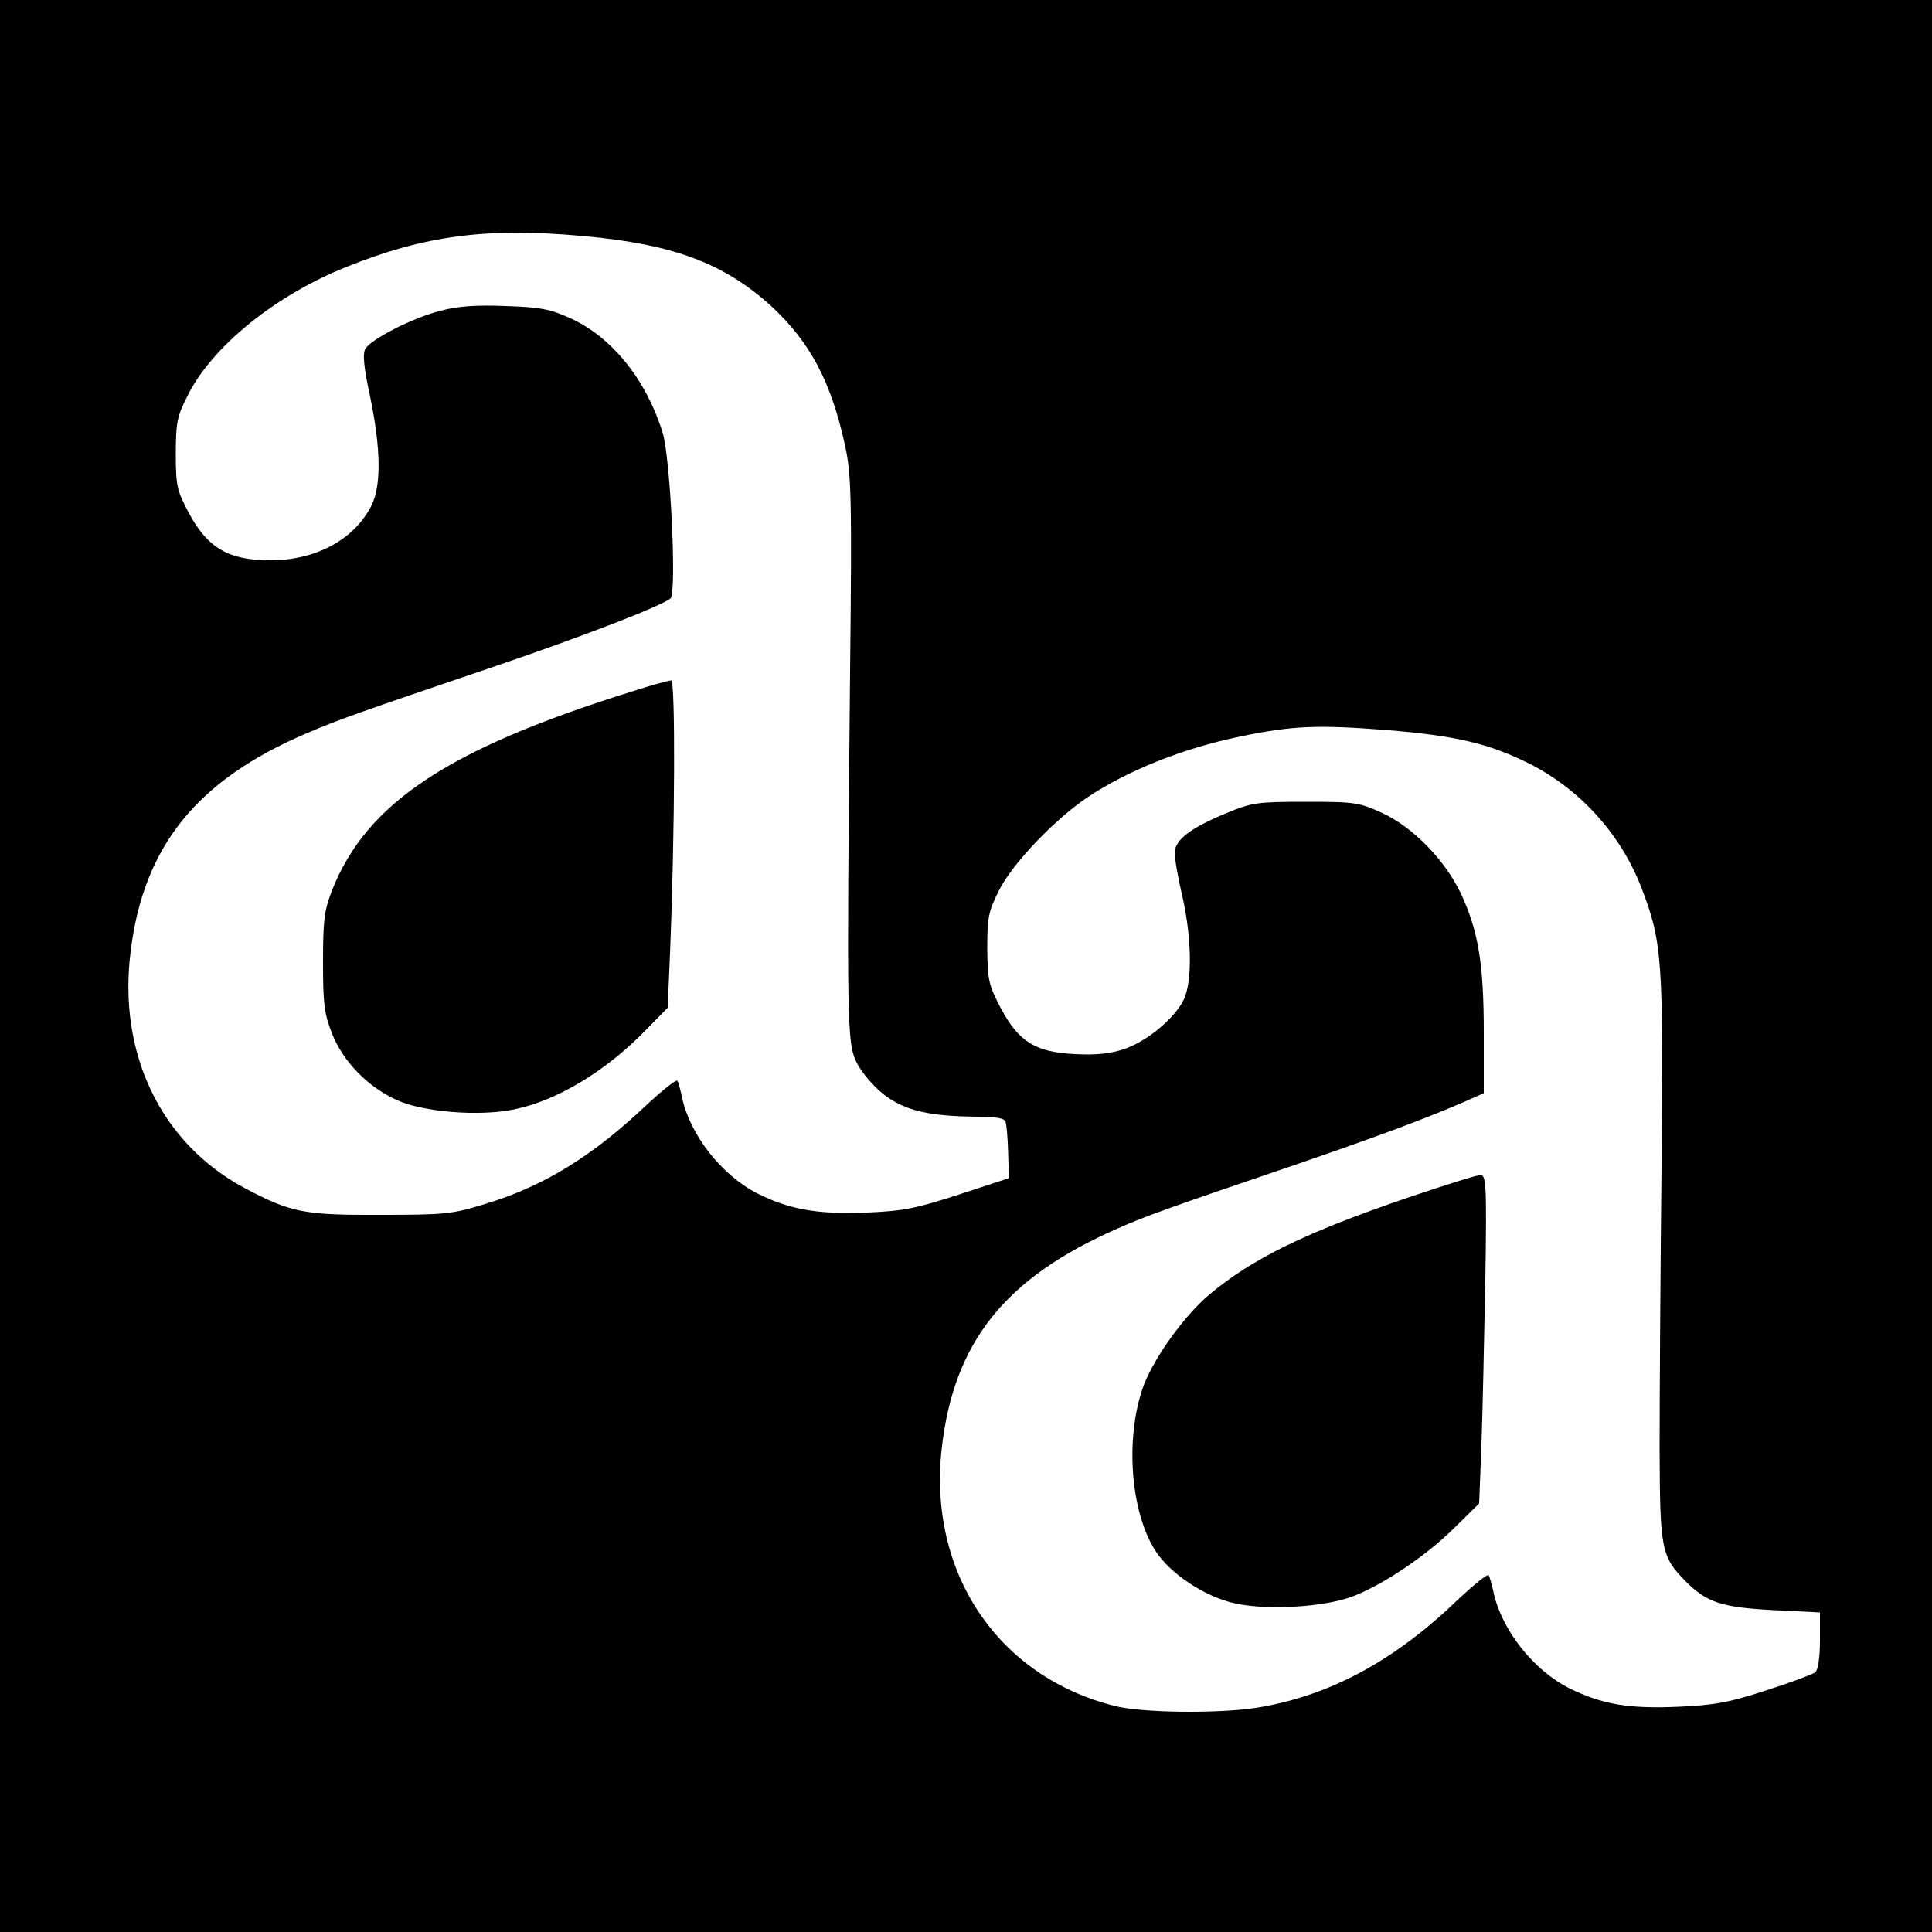
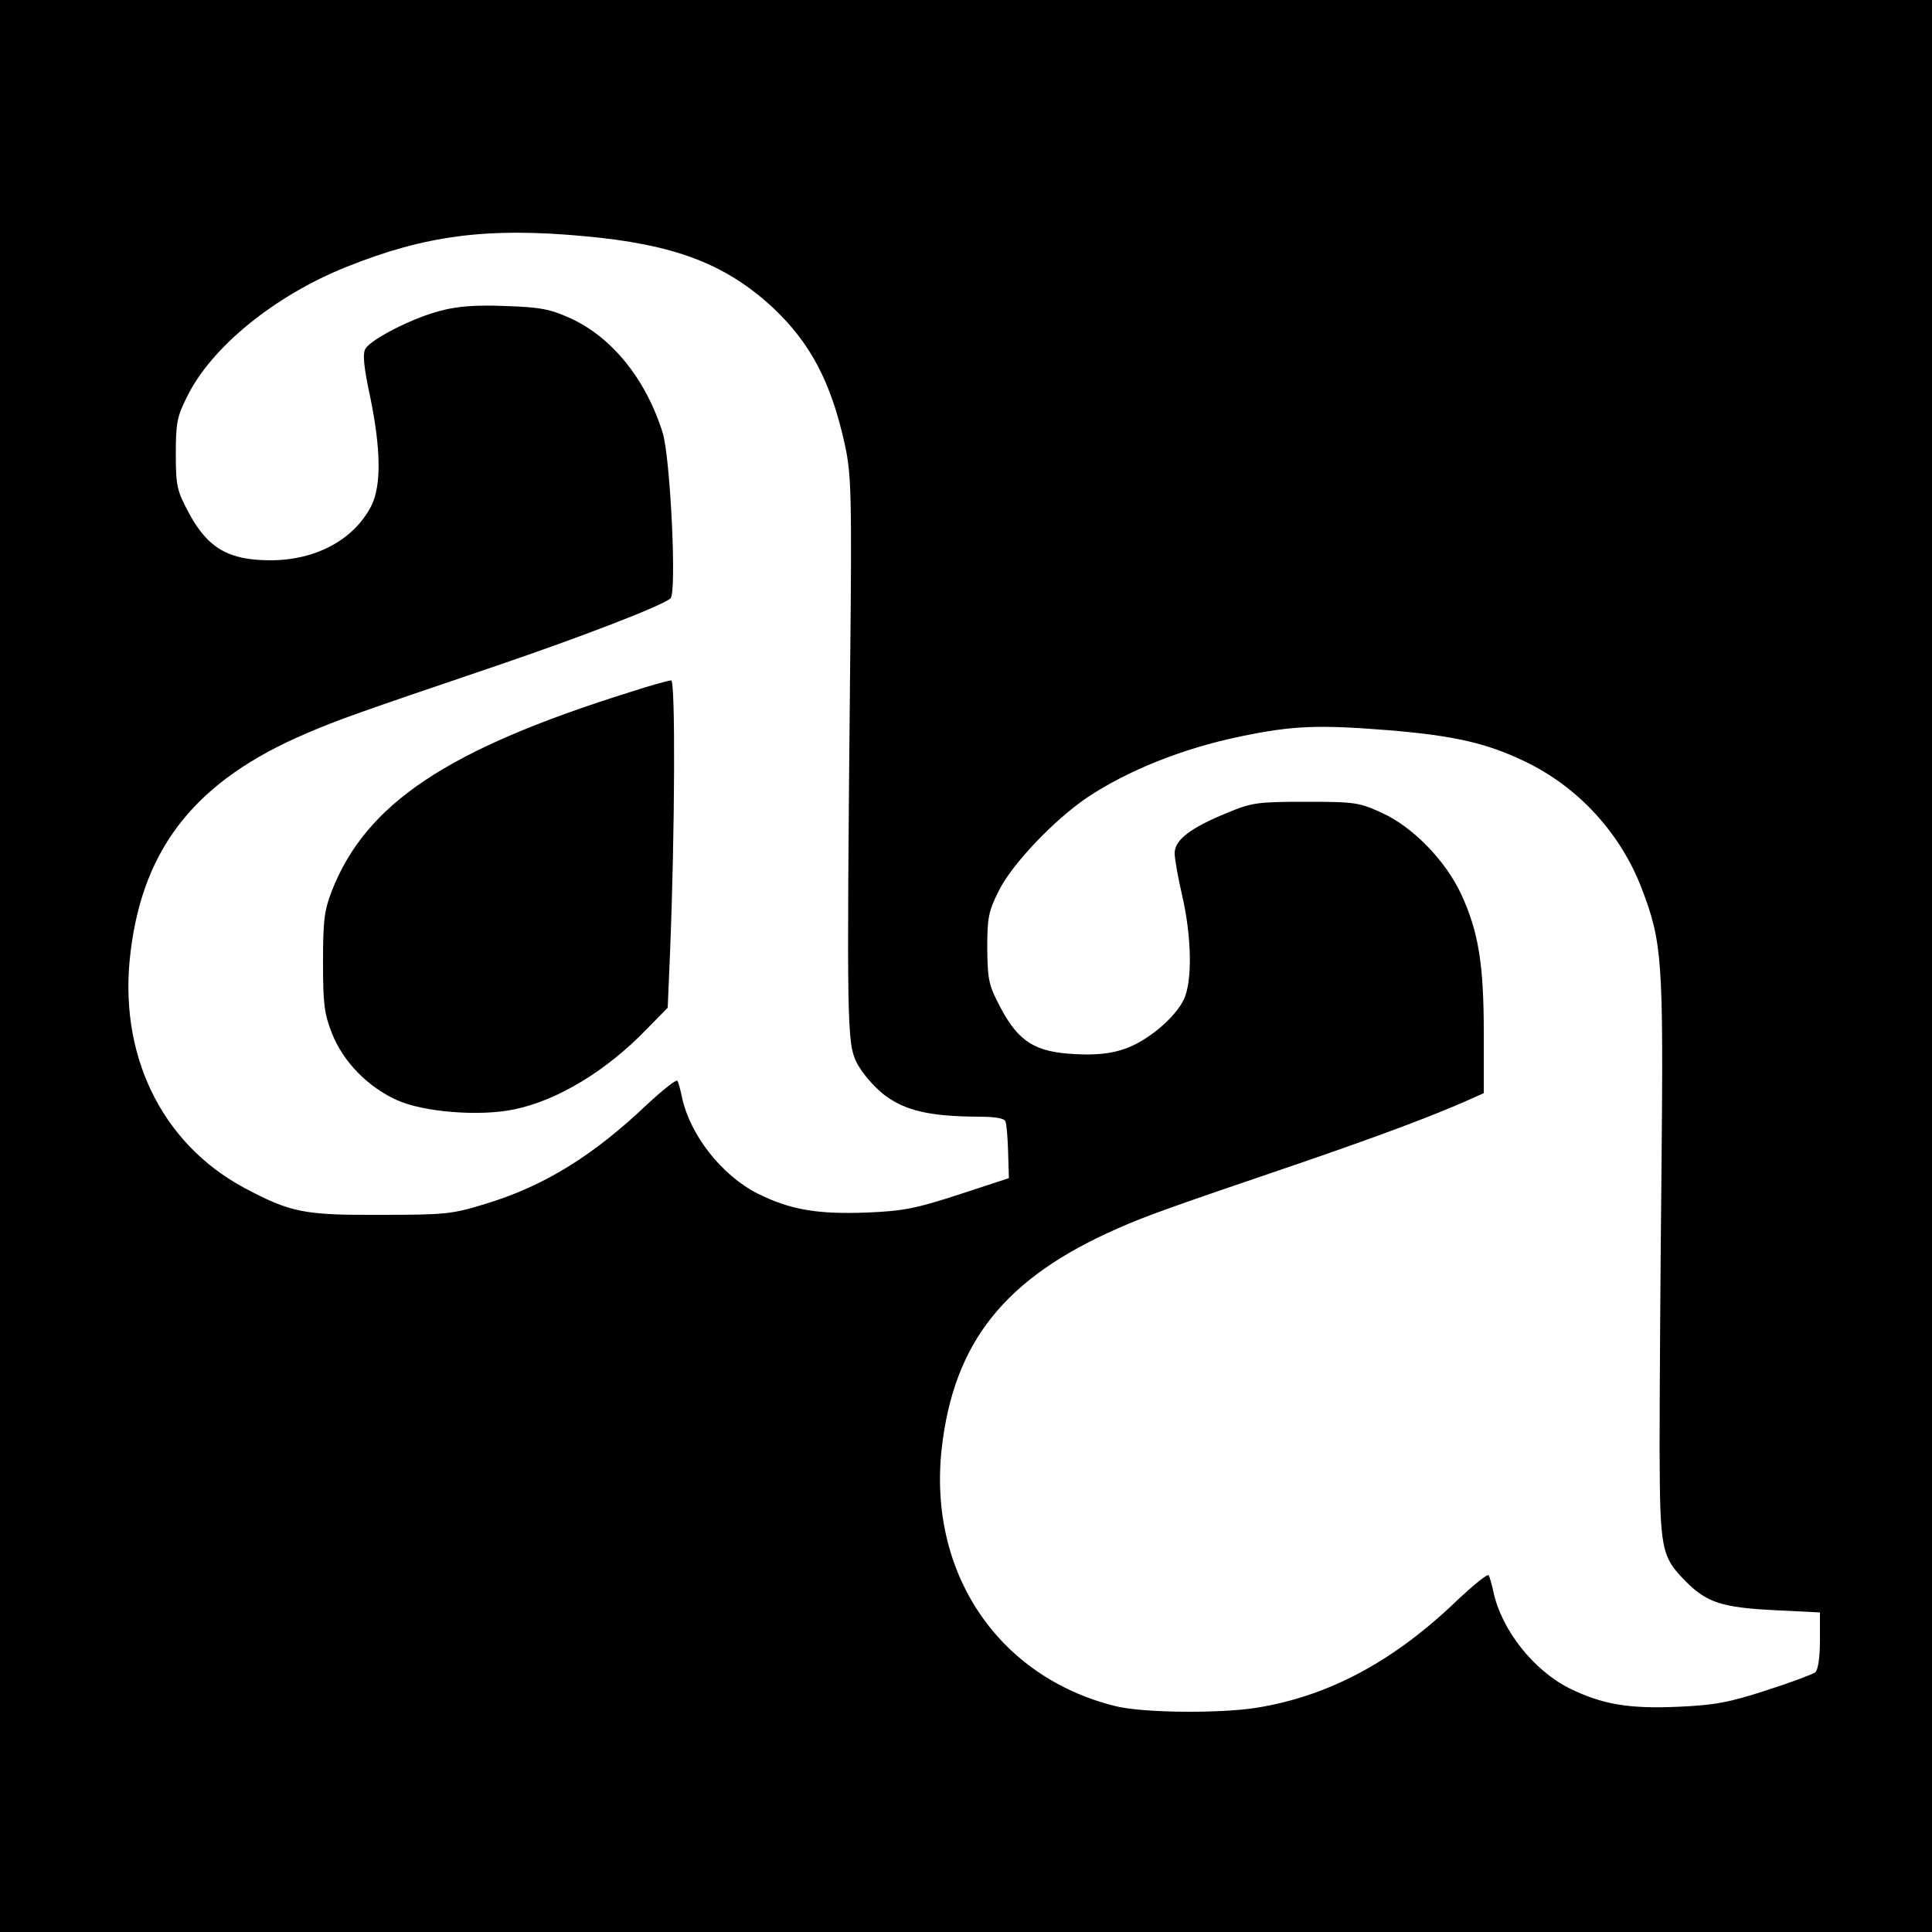
<svg xmlns="http://www.w3.org/2000/svg" version="1.0" width="500pt" height="500pt" viewBox="0 0 500 500" preserveAspectRatio="xMidYMid meet">
  <g transform="translate(0,500) scale(0.1,-0.1)" fill="#000000" stroke="none">
-     <path d="M0 2500 l0 -2500 2500 0 2500 0 0 2500 0 2500 -2500 0 -2500 0 0 -2500z m1510 1889 c234 -21 366 -71 489 -184 98 -92 152 -193 188 -358 16 -75 18 -126 13 -587 -9 -919 -8 -958 17 -1010 14 -27 43 -61 72 -84 55 -41 117 -55 242 -56 44 0 68 -4 71 -12 3 -7 6 -43 7 -80 l2 -67 -128 -42 c-111 -36 -143 -43 -238 -47 -129 -5 -200 7 -284 49 -93 47 -175 151 -196 249 -4 19 -9 39 -12 43 -3 4 -37 -23 -78 -61 -140 -133 -267 -212 -420 -258 -84 -26 -103 -28 -270 -28 -200 -1 -233 6 -355 71 -214 116 -325 347 -292 610 33 272 171 444 455 565 81 35 138 55 489 174 223 76 426 154 453 175 17 12 0 364 -20 429 -43 138 -131 247 -238 296 -53 24 -78 29 -168 32 -75 3 -123 0 -168 -12 -72 -18 -179 -73 -195 -98 -8 -13 -5 -46 12 -125 28 -136 29 -230 3 -282 -45 -88 -144 -141 -261 -141 -108 0 -162 31 -211 122 -31 58 -34 70 -34 153 0 79 3 97 29 148 62 128 227 262 412 336 204 82 364 103 614 80z m2086 -1279 c167 -14 251 -33 349 -80 139 -66 249 -186 304 -330 53 -139 56 -185 51 -720 -3 -272 -5 -601 -5 -730 1 -261 4 -278 68 -343 55 -55 94 -67 227 -74 l120 -6 0 -72 c0 -46 -5 -76 -12 -83 -7 -5 -65 -27 -128 -47 -95 -31 -134 -38 -225 -42 -129 -6 -199 6 -284 48 -93 47 -175 151 -196 249 -4 19 -10 39 -12 43 -3 5 -37 -23 -77 -60 -167 -162 -337 -253 -526 -283 -98 -15 -296 -13 -365 5 -303 76 -483 345 -448 665 31 277 164 443 456 571 72 32 134 54 472 169 209 72 337 120 428 160 l47 21 0 157 c0 178 -14 262 -59 359 -41 87 -125 173 -204 209 -59 27 -69 29 -197 29 -126 0 -140 -2 -205 -29 -95 -39 -135 -70 -135 -104 0 -15 9 -65 20 -112 24 -106 26 -219 4 -266 -23 -49 -97 -110 -155 -129 -35 -12 -74 -16 -127 -13 -102 5 -145 31 -192 119 -31 59 -34 71 -35 154 0 80 3 96 30 150 35 70 144 184 230 242 104 69 245 126 395 157 135 28 199 31 386 16z" />
+     <path d="M0 2500 l0 -2500 2500 0 2500 0 0 2500 0 2500 -2500 0 -2500 0 0 -2500z m1510 1889 c234 -21 366 -71 489 -184 98 -92 152 -193 188 -358 16 -75 18 -126 13 -587 -9 -919 -8 -958 17 -1010 14 -27 43 -61 72 -84 55 -41 117 -55 242 -56 44 0 68 -4 71 -12 3 -7 6 -43 7 -80 l2 -67 -128 -42 c-111 -36 -143 -43 -238 -47 -129 -5 -200 7 -284 49 -93 47 -175 151 -196 249 -4 19 -9 39 -12 43 -3 4 -37 -23 -78 -61 -140 -133 -267 -212 -420 -258 -84 -26 -103 -28 -270 -28 -200 -1 -233 6 -355 71 -214 116 -325 347 -292 610 33 272 171 444 455 565 81 35 138 55 489 174 223 76 426 154 453 175 17 12 0 364 -20 429 -43 138 -131 247 -238 296 -53 24 -78 29 -168 32 -75 3 -123 0 -168 -12 -72 -18 -179 -73 -195 -98 -8 -13 -5 -46 12 -125 28 -136 29 -230 3 -282 -45 -88 -144 -141 -261 -141 -108 0 -162 31 -211 122 -31 58 -34 70 -34 153 0 79 3 97 29 148 62 128 227 262 412 336 204 82 364 103 614 80z m2086 -1279 c167 -14 251 -33 349 -80 139 -66 249 -186 304 -330 53 -139 56 -185 51 -720 -3 -272 -5 -601 -5 -730 1 -261 4 -278 68 -343 55 -55 94 -67 227 -74 l120 -6 0 -72 c0 -46 -5 -76 -12 -83 -7 -5 -65 -27 -128 -47 -95 -31 -134 -38 -225 -42 -129 -6 -199 6 -284 48 -93 47 -175 151 -196 249 -4 19 -10 39 -12 43 -3 5 -37 -23 -77 -60 -167 -162 -337 -253 -526 -283 -98 -15 -296 -13 -365 5 -303 76 -483 345 -448 665 31 277 164 443 456 571 72 32 134 54 472 169 209 72 337 120 428 160 l47 21 0 157 c0 178 -14 262 -59 359 -41 87 -125 173 -204 209 -59 27 -69 29 -197 29 -126 0 -140 -2 -205 -29 -95 -39 -135 -70 -135 -104 0 -15 9 -65 20 -112 24 -106 26 -219 4 -266 -23 -49 -97 -110 -155 -129 -35 -12 -74 -16 -127 -13 -102 5 -145 31 -192 119 -31 59 -34 71 -35 154 0 80 3 96 30 150 35 70 144 184 230 242 104 69 245 126 395 157 135 28 199 31 386 16" />
    <path d="M1631 3209 c-473 -148 -683 -288 -772 -514 -20 -52 -23 -77 -23 -185 0 -108 3 -133 23 -184 29 -74 93 -139 168 -173 68 -31 214 -43 304 -24 112 23 239 100 343 208 l54 55 6 141 c13 322 14 707 3 706 -7 0 -54 -13 -106 -30z" />
-     <path d="M3645 1901 c-265 -90 -404 -158 -516 -252 -64 -54 -141 -161 -169 -234 -48 -130 -36 -321 28 -425 37 -61 130 -123 210 -140 86 -18 231 -9 304 19 80 31 192 107 264 179 l62 61 6 153 c3 84 7 276 10 426 4 248 2 272 -13 271 -9 0 -92 -26 -186 -58z" />
  </g>
</svg>